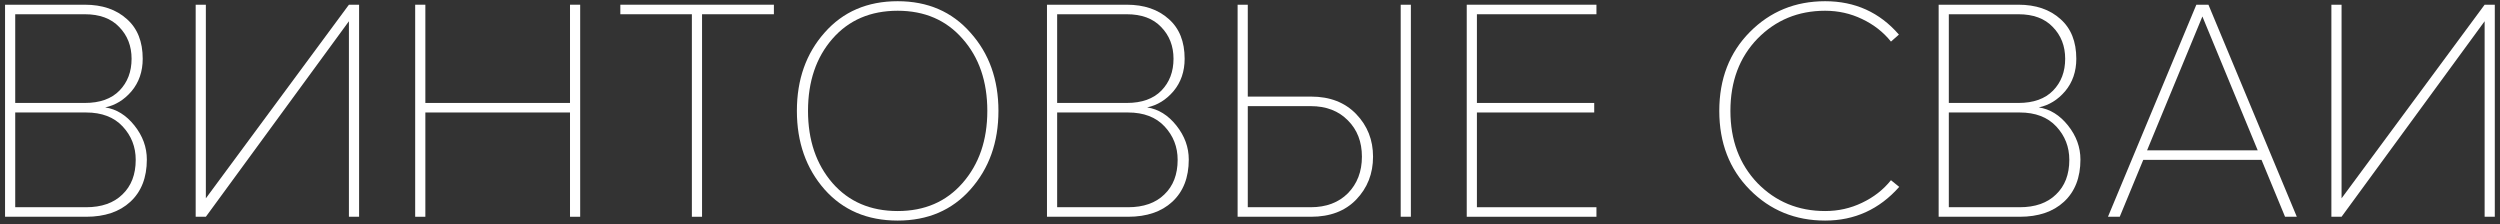
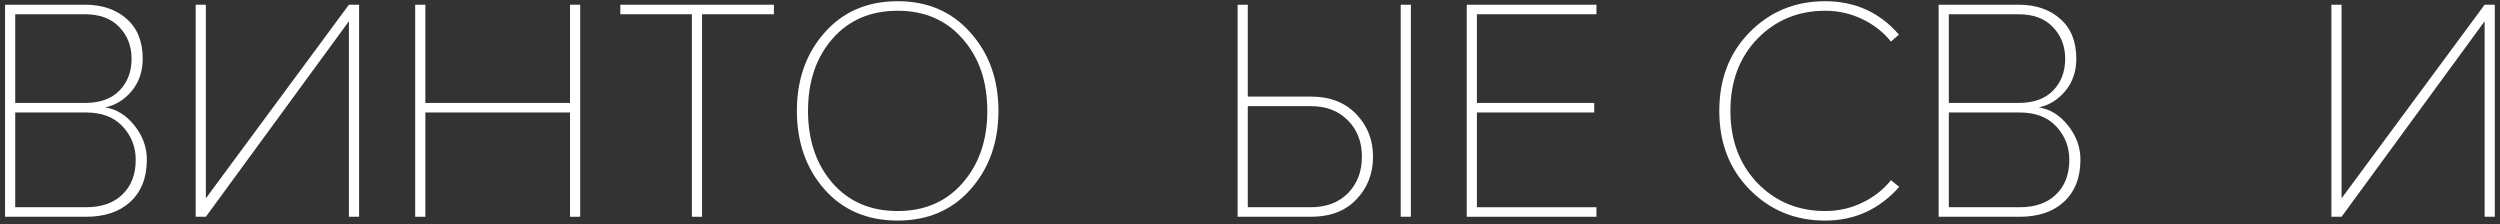
<svg xmlns="http://www.w3.org/2000/svg" width="346" height="31" viewBox="0 0 346 31" fill="none">
  <rect x="0" y="0" width="346" height="31" fill="#333333" stroke="none" />
  <path d="M11.919 30H0.699V0.652H11.743C14.149 0.652 16.085 1.312 17.551 2.632C19.018 3.923 19.751 5.756 19.751 8.132C19.751 9.892 19.238 11.388 18.211 12.62C17.185 13.823 15.967 14.571 14.559 14.864C16.114 15.099 17.463 15.935 18.607 17.372C19.751 18.809 20.323 20.379 20.323 22.08C20.323 24.573 19.561 26.524 18.035 27.932C16.539 29.311 14.501 30 11.919 30ZM11.743 14.248C13.826 14.248 15.425 13.676 16.539 12.532C17.654 11.388 18.211 9.921 18.211 8.132C18.211 6.372 17.639 4.905 16.495 3.732C15.381 2.559 13.797 1.972 11.743 1.972H2.107V14.248H11.743ZM11.919 28.68C14.061 28.68 15.733 28.093 16.935 26.92C18.167 25.747 18.783 24.148 18.783 22.124C18.783 20.335 18.182 18.795 16.979 17.504C15.777 16.213 14.09 15.568 11.919 15.568H2.107V28.68H11.919Z" fill="white" />
  <path d="M28.49 30H27.082V0.652H28.49V27.448L48.29 0.652H49.698V30H48.29V2.94L28.49 30Z" fill="white" />
  <path d="M80.297 30H78.889V15.568H58.869V30H57.461V0.652H58.869V14.248H78.889V0.652H80.297V30Z" fill="white" />
  <path d="M97.163 30H95.755V1.972H85.855V0.652H107.107V1.972H97.163V30Z" fill="white" />
  <path d="M124.237 30.528C120.042 30.528 116.669 29.091 114.117 26.216C111.565 23.312 110.289 19.689 110.289 15.348C110.289 11.007 111.565 7.399 114.117 4.524C116.669 1.62 120.042 0.168 124.237 0.168C128.402 0.168 131.761 1.62 134.313 4.524C136.894 7.399 138.185 11.007 138.185 15.348C138.185 19.689 136.894 23.312 134.313 26.216C131.761 29.091 128.402 30.528 124.237 30.528ZM124.237 29.208C127.962 29.208 130.954 27.917 133.213 25.336C135.501 22.725 136.645 19.396 136.645 15.348C136.645 11.271 135.501 7.941 133.213 5.36C130.954 2.779 127.962 1.488 124.237 1.488C120.482 1.488 117.475 2.779 115.217 5.36C112.958 7.941 111.829 11.271 111.829 15.348C111.829 19.396 112.958 22.725 115.217 25.336C117.475 27.917 120.482 29.208 124.237 29.208Z" fill="white" />
-   <path d="M156.122 30H144.902V0.652H155.946C158.352 0.652 160.288 1.312 161.754 2.632C163.221 3.923 163.954 5.756 163.954 8.132C163.954 9.892 163.441 11.388 162.414 12.62C161.388 13.823 160.17 14.571 158.762 14.864C160.317 15.099 161.666 15.935 162.81 17.372C163.954 18.809 164.526 20.379 164.526 22.08C164.526 24.573 163.764 26.524 162.238 27.932C160.742 29.311 158.704 30 156.122 30ZM155.946 14.248C158.029 14.248 159.628 13.676 160.742 12.532C161.857 11.388 162.414 9.921 162.414 8.132C162.414 6.372 161.842 4.905 160.698 3.732C159.584 2.559 158 1.972 155.946 1.972H146.31V14.248H155.946ZM156.122 28.68C158.264 28.68 159.936 28.093 161.138 26.92C162.37 25.747 162.986 24.148 162.986 22.124C162.986 20.335 162.385 18.795 161.182 17.504C159.98 16.213 158.293 15.568 156.122 15.568H146.31V28.68H156.122Z" fill="white" />
  <path d="M171.285 0.652H172.693V13.368H181.449C184.06 13.368 186.142 14.175 187.697 15.788C189.252 17.401 190.029 19.367 190.029 21.684C190.029 24.031 189.252 26.011 187.697 27.624C186.172 29.208 184.089 30 181.449 30H171.285V0.652ZM181.405 14.688H172.693V28.68H181.405C183.546 28.68 185.262 28.035 186.553 26.744C187.844 25.424 188.489 23.737 188.489 21.684C188.489 19.631 187.844 17.959 186.553 16.668C185.262 15.348 183.546 14.688 181.405 14.688ZM195.265 30H193.857V0.652H195.265V30Z" fill="white" />
  <path d="M220.948 30H202.996V0.652H220.948V1.972H204.404V14.248H220.64V15.568H204.404V28.68H220.948V30Z" fill="white" />
  <path d="M252.601 30.528C248.465 30.528 244.989 29.105 242.173 26.26C239.357 23.415 237.949 19.777 237.949 15.348C237.949 10.919 239.357 7.281 242.173 4.436C244.989 1.591 248.465 0.168 252.601 0.168C256.737 0.168 260.14 1.708 262.809 4.788L261.709 5.756C260.653 4.436 259.318 3.395 257.705 2.632C256.121 1.869 254.42 1.488 252.601 1.488C248.876 1.488 245.752 2.779 243.229 5.36C240.736 7.941 239.489 11.271 239.489 15.348C239.489 19.396 240.736 22.725 243.229 25.336C245.752 27.917 248.876 29.208 252.601 29.208C254.42 29.208 256.121 28.827 257.705 28.064C259.318 27.301 260.653 26.26 261.709 24.94L262.853 25.864C260.096 28.973 256.678 30.528 252.601 30.528Z" fill="white" />
  <path d="M279.529 30H268.309V0.652H279.353C281.758 0.652 283.694 1.312 285.161 2.632C286.627 3.923 287.361 5.756 287.361 8.132C287.361 9.892 286.847 11.388 285.821 12.62C284.794 13.823 283.577 14.571 282.169 14.864C283.723 15.099 285.073 15.935 286.217 17.372C287.361 18.809 287.933 20.379 287.933 22.08C287.933 24.573 287.17 26.524 285.645 27.932C284.149 29.311 282.11 30 279.529 30ZM279.353 14.248C281.435 14.248 283.034 13.676 284.149 12.532C285.263 11.388 285.821 9.921 285.821 8.132C285.821 6.372 285.249 4.905 284.105 3.732C282.99 2.559 281.406 1.972 279.353 1.972H269.717V14.248H279.353ZM279.529 28.68C281.67 28.68 283.342 28.093 284.545 26.92C285.777 25.747 286.393 24.148 286.393 22.124C286.393 20.335 285.791 18.795 284.589 17.504C283.386 16.213 281.699 15.568 279.529 15.568H269.717V28.68H279.529Z" fill="white" />
-   <path d="M317.879 30H316.251L312.995 22.124H296.627L293.371 30H291.743L303.975 0.652H305.647L317.879 30ZM312.467 20.804L304.811 2.28L297.155 20.804H312.467Z" fill="white" />
  <path d="M324.072 30H322.664V0.652H324.072V27.448L343.872 0.652H345.28V30H343.872V2.94L324.072 30Z" fill="white" />
</svg>